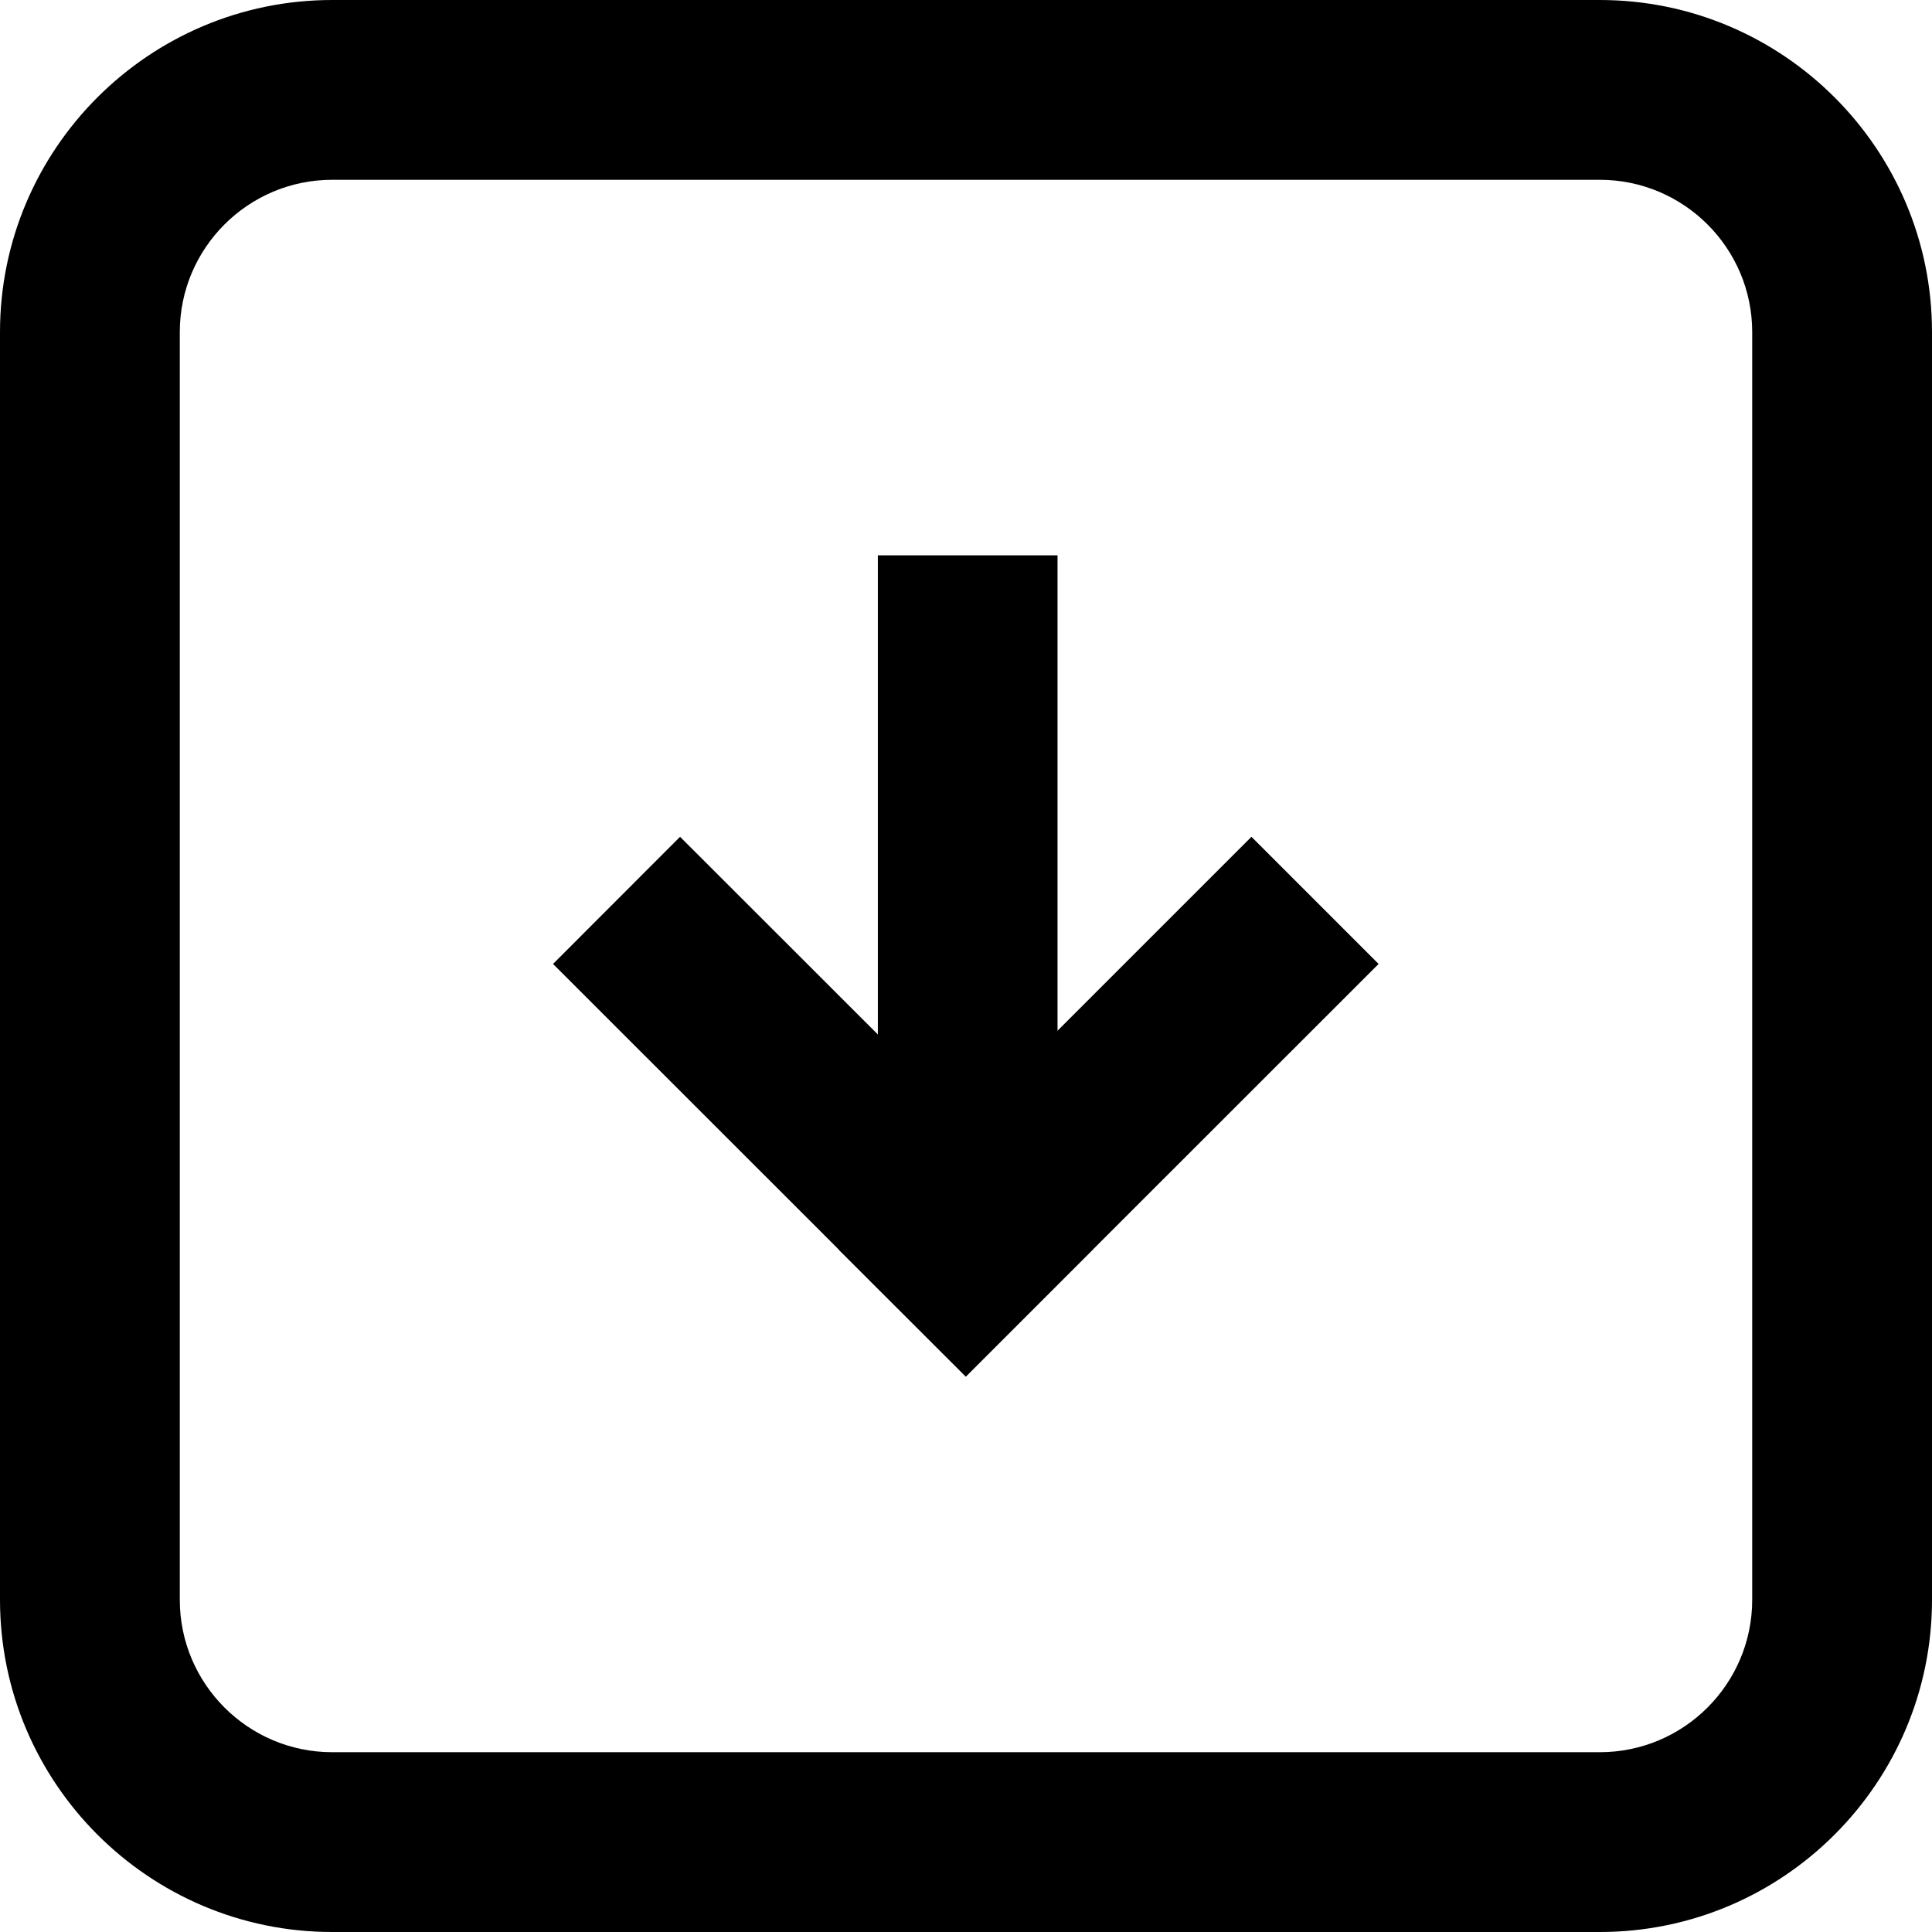
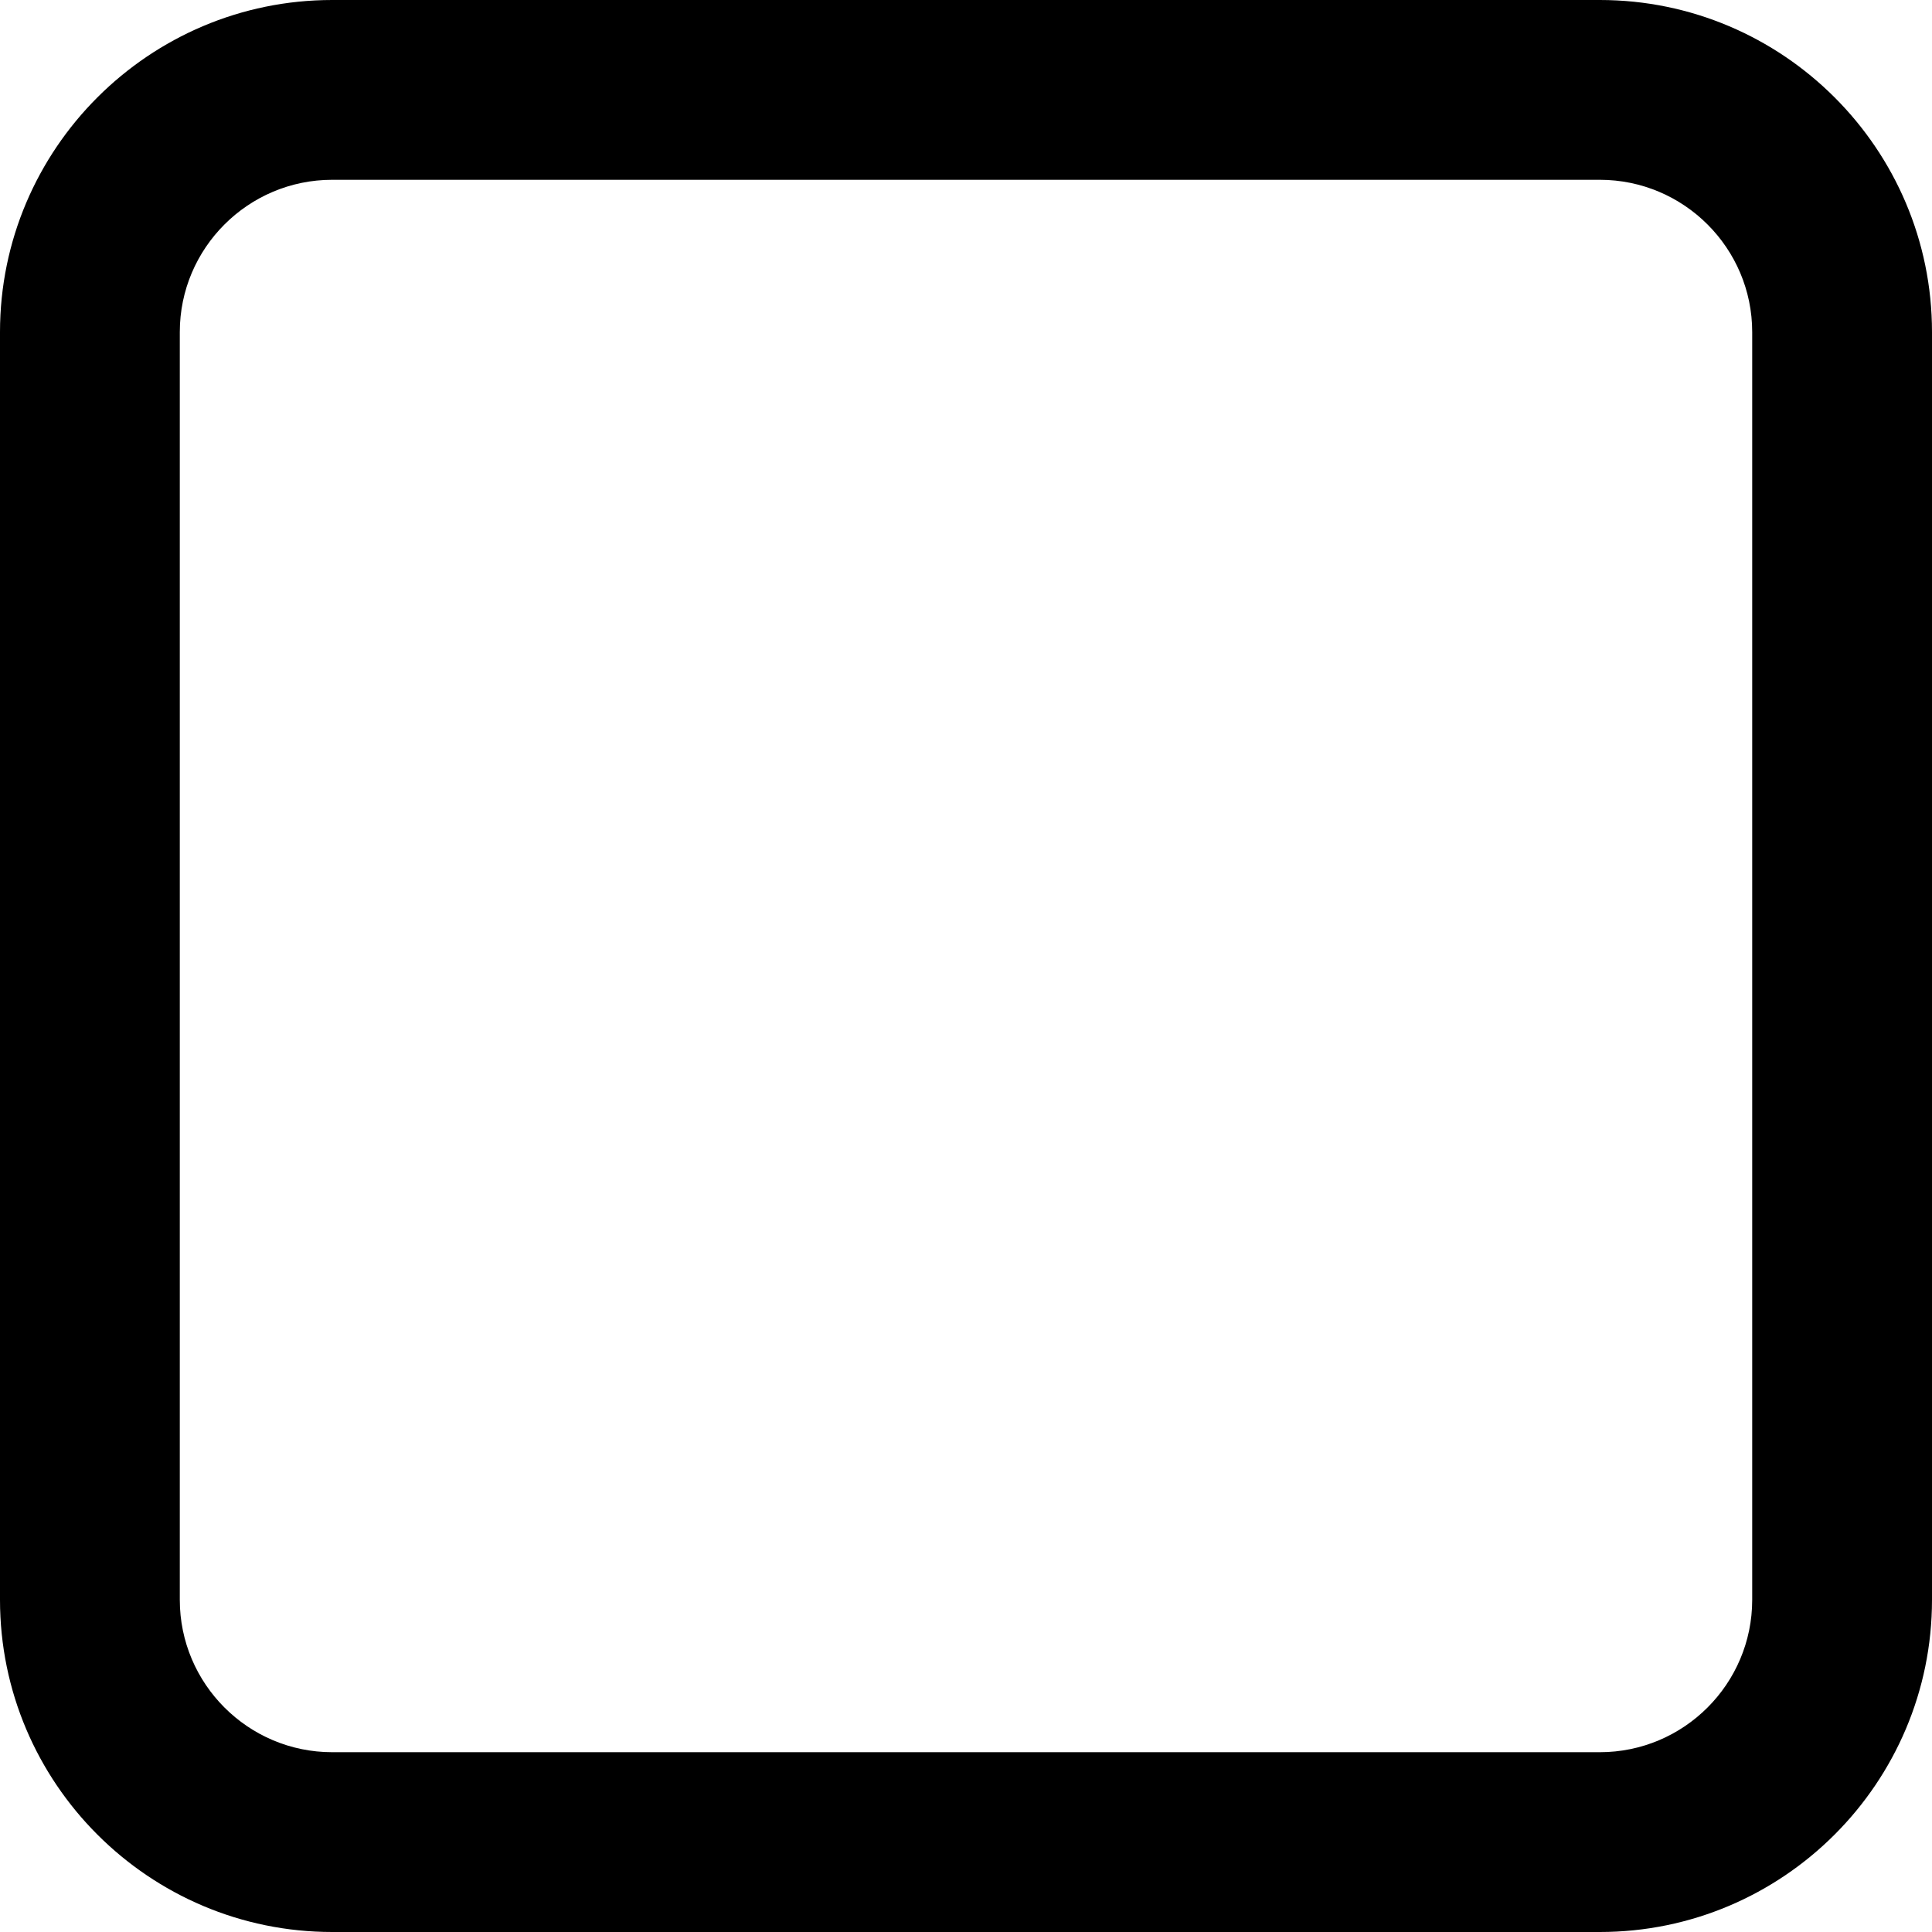
<svg xmlns="http://www.w3.org/2000/svg" width="16px" height="16px" viewBox="0 0 16 16" version="1.1">
  <title>ic_drop</title>
  <g id="0710" stroke="none" stroke-width="1" fill="none" fill-rule="evenodd">
    <g id="article_detail" transform="translate(-579, -519)" fill="#000000" fill-rule="nonzero">
      <g id="ic_drop" transform="translate(579, 519)">
        <path d="M2.751,16 L13.249,16 C14.766,16 16,14.766 16,13.249 L16,2.75 C16,1.234 14.766,0 13.249,0 L2.751,0 C1.234,0 0,1.234 0,2.75 L0,13.249 C0,14.766 1.234,16 2.751,16 Z M1.489,2.75 C1.489,2.055 2.055,1.489 2.751,1.489 L13.249,1.489 C13.945,1.489 14.511,2.055 14.511,2.75 L14.511,13.249 C14.511,13.945 13.945,14.511 13.249,14.511 L2.751,14.511 C2.055,14.511 1.489,13.945 1.489,13.249 L1.489,2.75 Z" id="Shape" />
-         <polygon id="Path" points="6.945 10.349 7.998 11.401 7.999 11.401 7.999 11.401 9.051 10.349 9.051 10.348 11.417 7.983 10.364 6.93 8.758 8.536 8.758 4.599 7.27 4.599 7.27 8.567 5.632 6.93 4.58 7.983 6.946 10.348" />
      </g>
    </g>
  </g>
</svg>